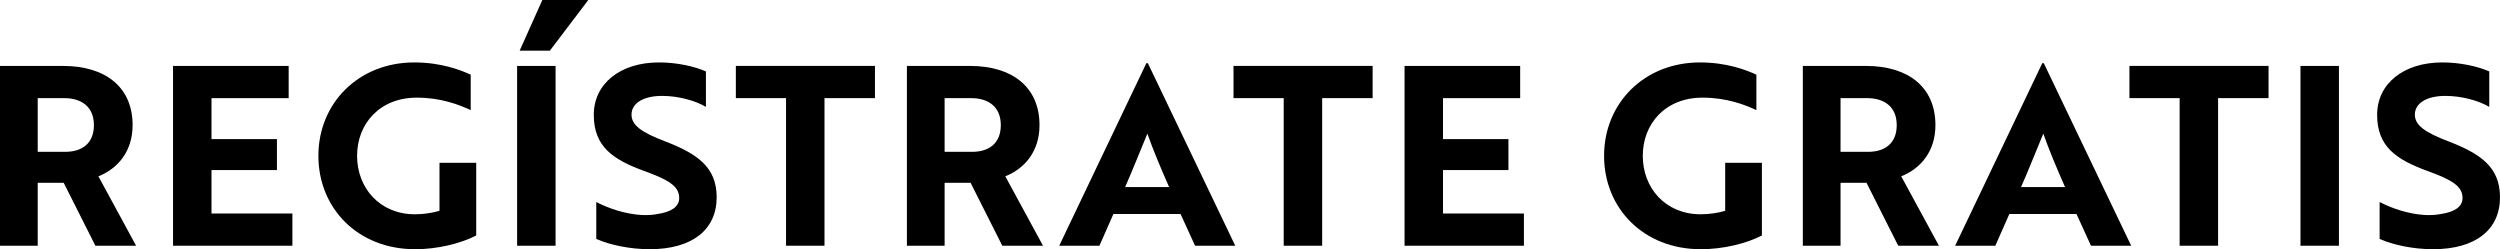
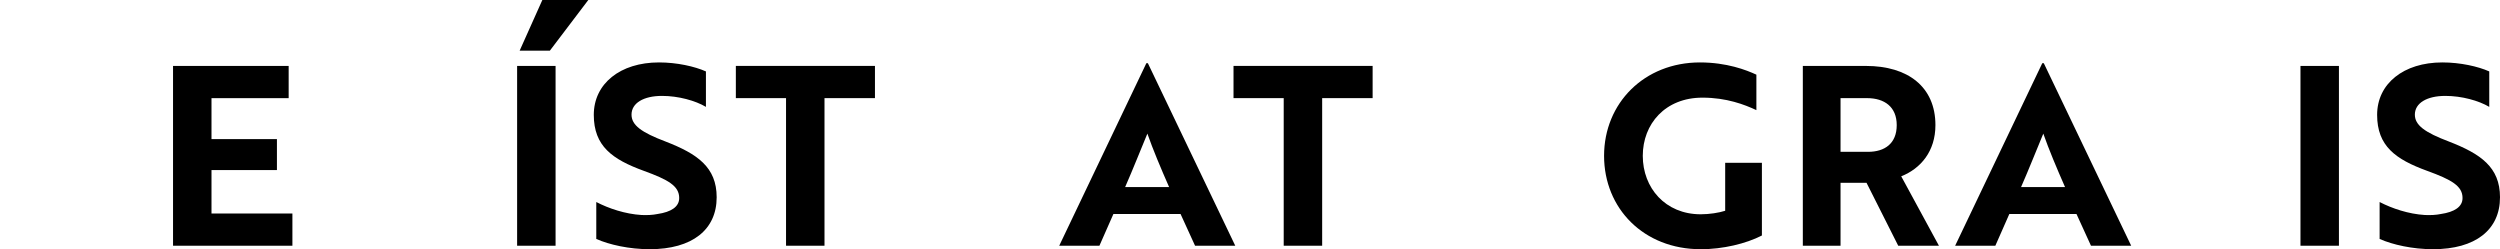
<svg xmlns="http://www.w3.org/2000/svg" id="Capa_2" data-name="Capa 2" viewBox="0 0 1033.57 103.03">
  <g id="Layer_1" data-name="Layer 1">
    <g>
-       <path d="M26.12,27.26c17.24,0,28.7,8.57,28.7,24.47,0,10.84-6.09,17.96-14.14,21.16l15.59,28.7h-16.83l-13.11-26.02h-10.74v26.02H0V27.26h26.12ZM15.59,40.57v22.2h11.36c7.02,0,11.87-3.51,11.87-11.05s-5.06-11.15-12.29-11.15h-10.94Z" />
      <path d="M71.54,101.59V27.26h47.8v13.32h-31.9v16.93h27.05v12.8h-27.05v17.96h33.45v13.32h-49.35Z" />
-       <path d="M171.58,103.03c-23.54,0-39.95-16.83-39.95-38.61s16.62-38.61,39.64-38.61c11.05,0,19.1,3.1,23.33,5.06v14.66c-4.85-2.27-12.29-5.16-22.3-5.16-15.38,0-24.67,10.84-24.67,24.06s9.29,24.16,23.95,24.16c3.61,0,7.54-.62,10.12-1.45v-19.82h15.18v30.04c-6.61,3.41-16.21,5.68-25.29,5.68Z" />
      <path d="M213.79,101.59V27.26h15.9v74.33h-15.9ZM224.22,0h19l-15.9,20.96h-12.49L224.22,0Z" />
      <path d="M246.52,98.8v-15.28c5.16,2.68,11.98,4.96,18.69,5.37,2.38.1,4.65,0,6.61-.41,5.68-.83,8.98-2.99,8.98-6.61,0-4.96-4.44-7.54-14.66-11.25-13.01-4.75-20.65-10.22-20.65-23.13s10.94-21.68,26.95-21.68c7.43,0,14.76,1.65,19.41,3.72v14.66c-4.34-2.58-11.36-4.54-18.17-4.54-7.64,0-12.59,2.99-12.59,7.74,0,4.34,4.03,7.33,14.14,11.15,13.01,5.06,21.06,10.53,21.06,23.02,0,13.42-10.12,21.47-27.67,21.47-8.47,0-16.72-1.86-22.09-4.23Z" />
      <path d="M340.87,40.57v61.02h-15.9v-61.02h-20.75v-13.32h57.51v13.32h-20.86Z" />
-       <path d="M401.06,27.26c17.24,0,28.7,8.57,28.7,24.47,0,10.84-6.09,17.96-14.14,21.16l15.59,28.7h-16.83l-13.11-26.02h-10.74v26.02h-15.59V27.26h26.12ZM390.53,40.57v22.2h11.36c7.02,0,11.87-3.51,11.87-11.05s-5.06-11.15-12.29-11.15h-10.94Z" />
      <path d="M473.94,26.12h.62l36.13,75.47h-16.62l-5.99-13.11h-27.77l-5.78,13.11h-16.62l36.03-75.47ZM483.34,77.33c-3.41-7.74-6.71-15.59-8.98-22.09-2.17,5.16-6.09,15.07-9.19,22.09h18.17Z" />
      <path d="M546.62,40.57v61.02h-15.9v-61.02h-20.75v-13.32h57.51v13.32h-20.86Z" />
-       <path d="M580.68,101.59V27.26h47.8v13.32h-31.9v16.93h27.05v12.8h-27.05v17.96h33.45v13.32h-49.35Z" />
      <path d="M703.12,103.03c-23.54,0-39.95-16.83-39.95-38.61s16.62-38.61,39.64-38.61c11.05,0,19.1,3.1,23.33,5.06v14.66c-4.85-2.27-12.29-5.16-22.3-5.16-15.38,0-24.67,10.84-24.67,24.06s9.29,24.16,23.95,24.16c3.61,0,7.54-.62,10.12-1.45v-19.82h15.18v30.04c-6.61,3.41-16.21,5.68-25.29,5.68Z" />
      <path d="M771.46,27.26c17.24,0,28.7,8.57,28.7,24.47,0,10.84-6.09,17.96-14.14,21.16l15.59,28.7h-16.83l-13.11-26.02h-10.74v26.02h-15.59V27.26h26.12ZM760.93,40.57v22.2h11.36c7.02,0,11.87-3.51,11.87-11.05s-5.06-11.15-12.29-11.15h-10.94Z" />
      <path d="M844.34,26.12h.62l36.13,75.47h-16.62l-5.99-13.11h-27.77l-5.78,13.11h-16.62l36.03-75.47ZM853.74,77.33c-3.41-7.74-6.71-15.59-8.98-22.09-2.17,5.16-6.09,15.07-9.19,22.09h18.17Z" />
-       <path d="M917.02,40.57v61.02h-15.9v-61.02h-20.75v-13.32h57.51v13.32h-20.86Z" />
      <path d="M951.08,101.59V27.26h15.9v74.33h-15.9Z" />
      <path d="M983.8,98.8v-15.28c5.16,2.68,11.98,4.96,18.69,5.37,2.38.1,4.65,0,6.61-.41,5.68-.83,8.98-2.99,8.98-6.61,0-4.96-4.44-7.54-14.66-11.25-13.01-4.75-20.65-10.22-20.65-23.13s10.94-21.68,26.95-21.68c7.43,0,14.76,1.65,19.41,3.72v14.66c-4.34-2.58-11.36-4.54-18.17-4.54-7.64,0-12.59,2.99-12.59,7.74,0,4.34,4.03,7.33,14.14,11.15,13.01,5.06,21.06,10.53,21.06,23.02,0,13.42-10.12,21.47-27.67,21.47-8.47,0-16.72-1.86-22.09-4.23Z" />
    </g>
  </g>
</svg>